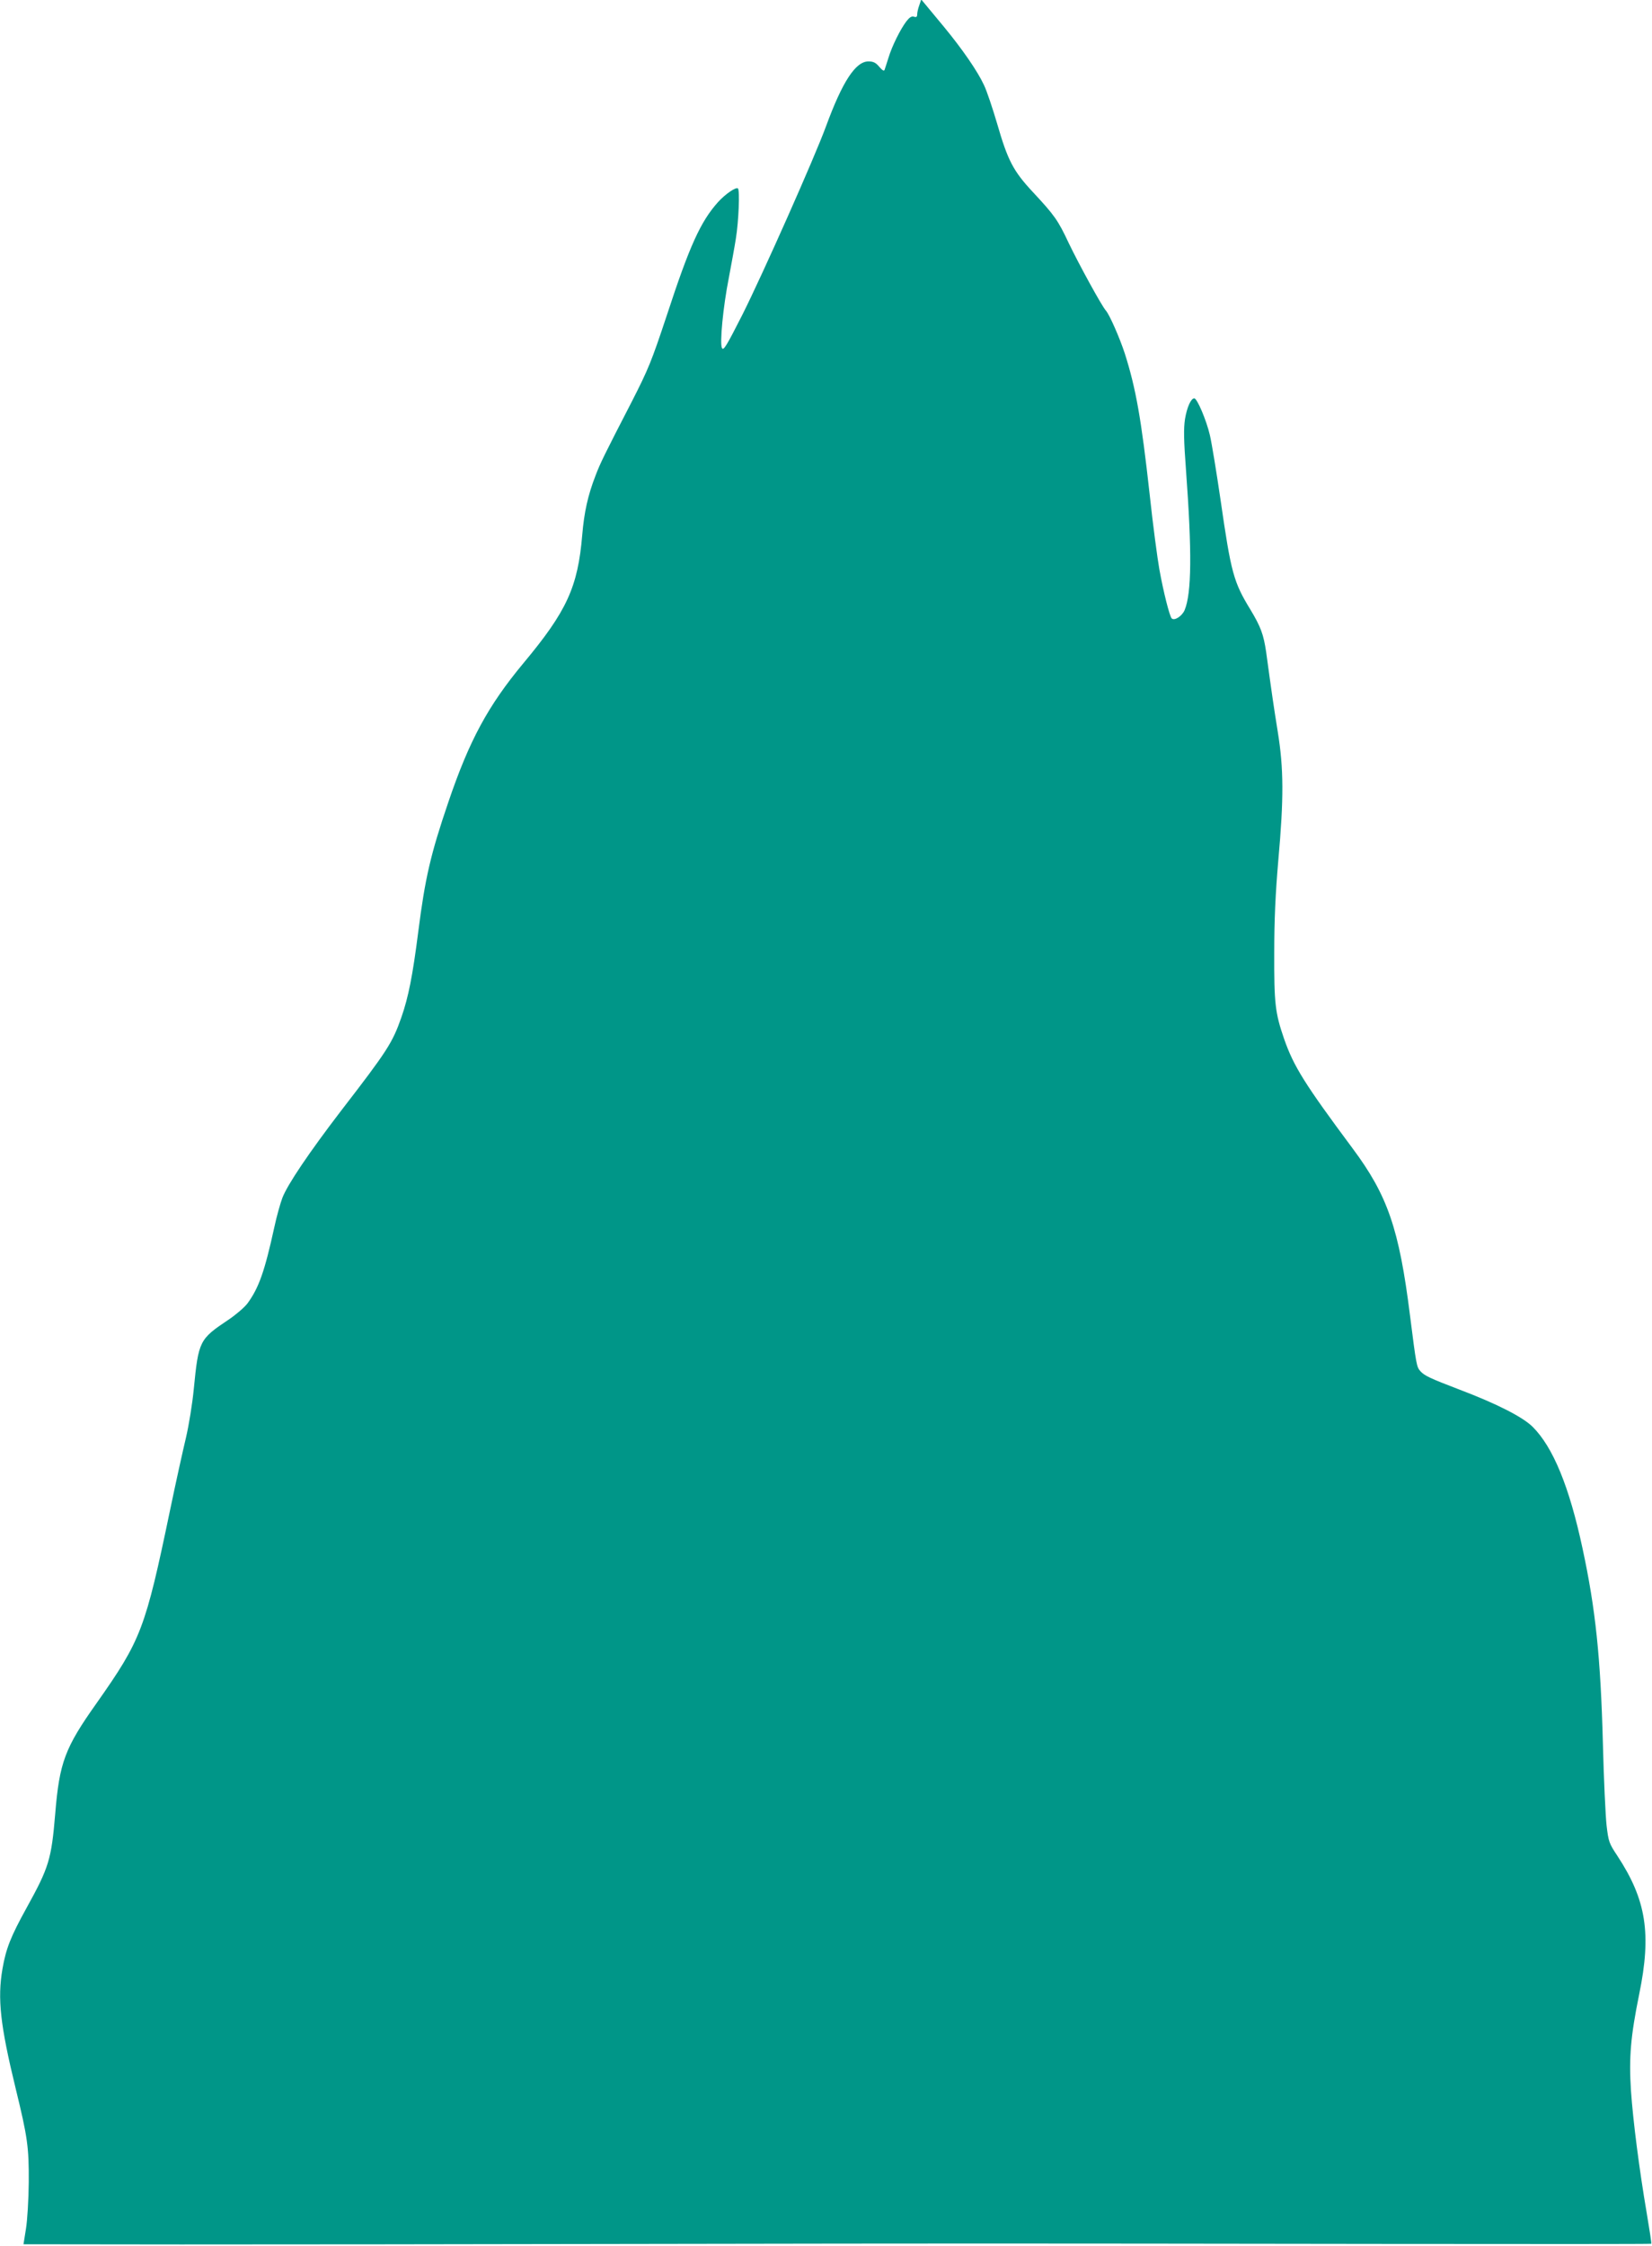
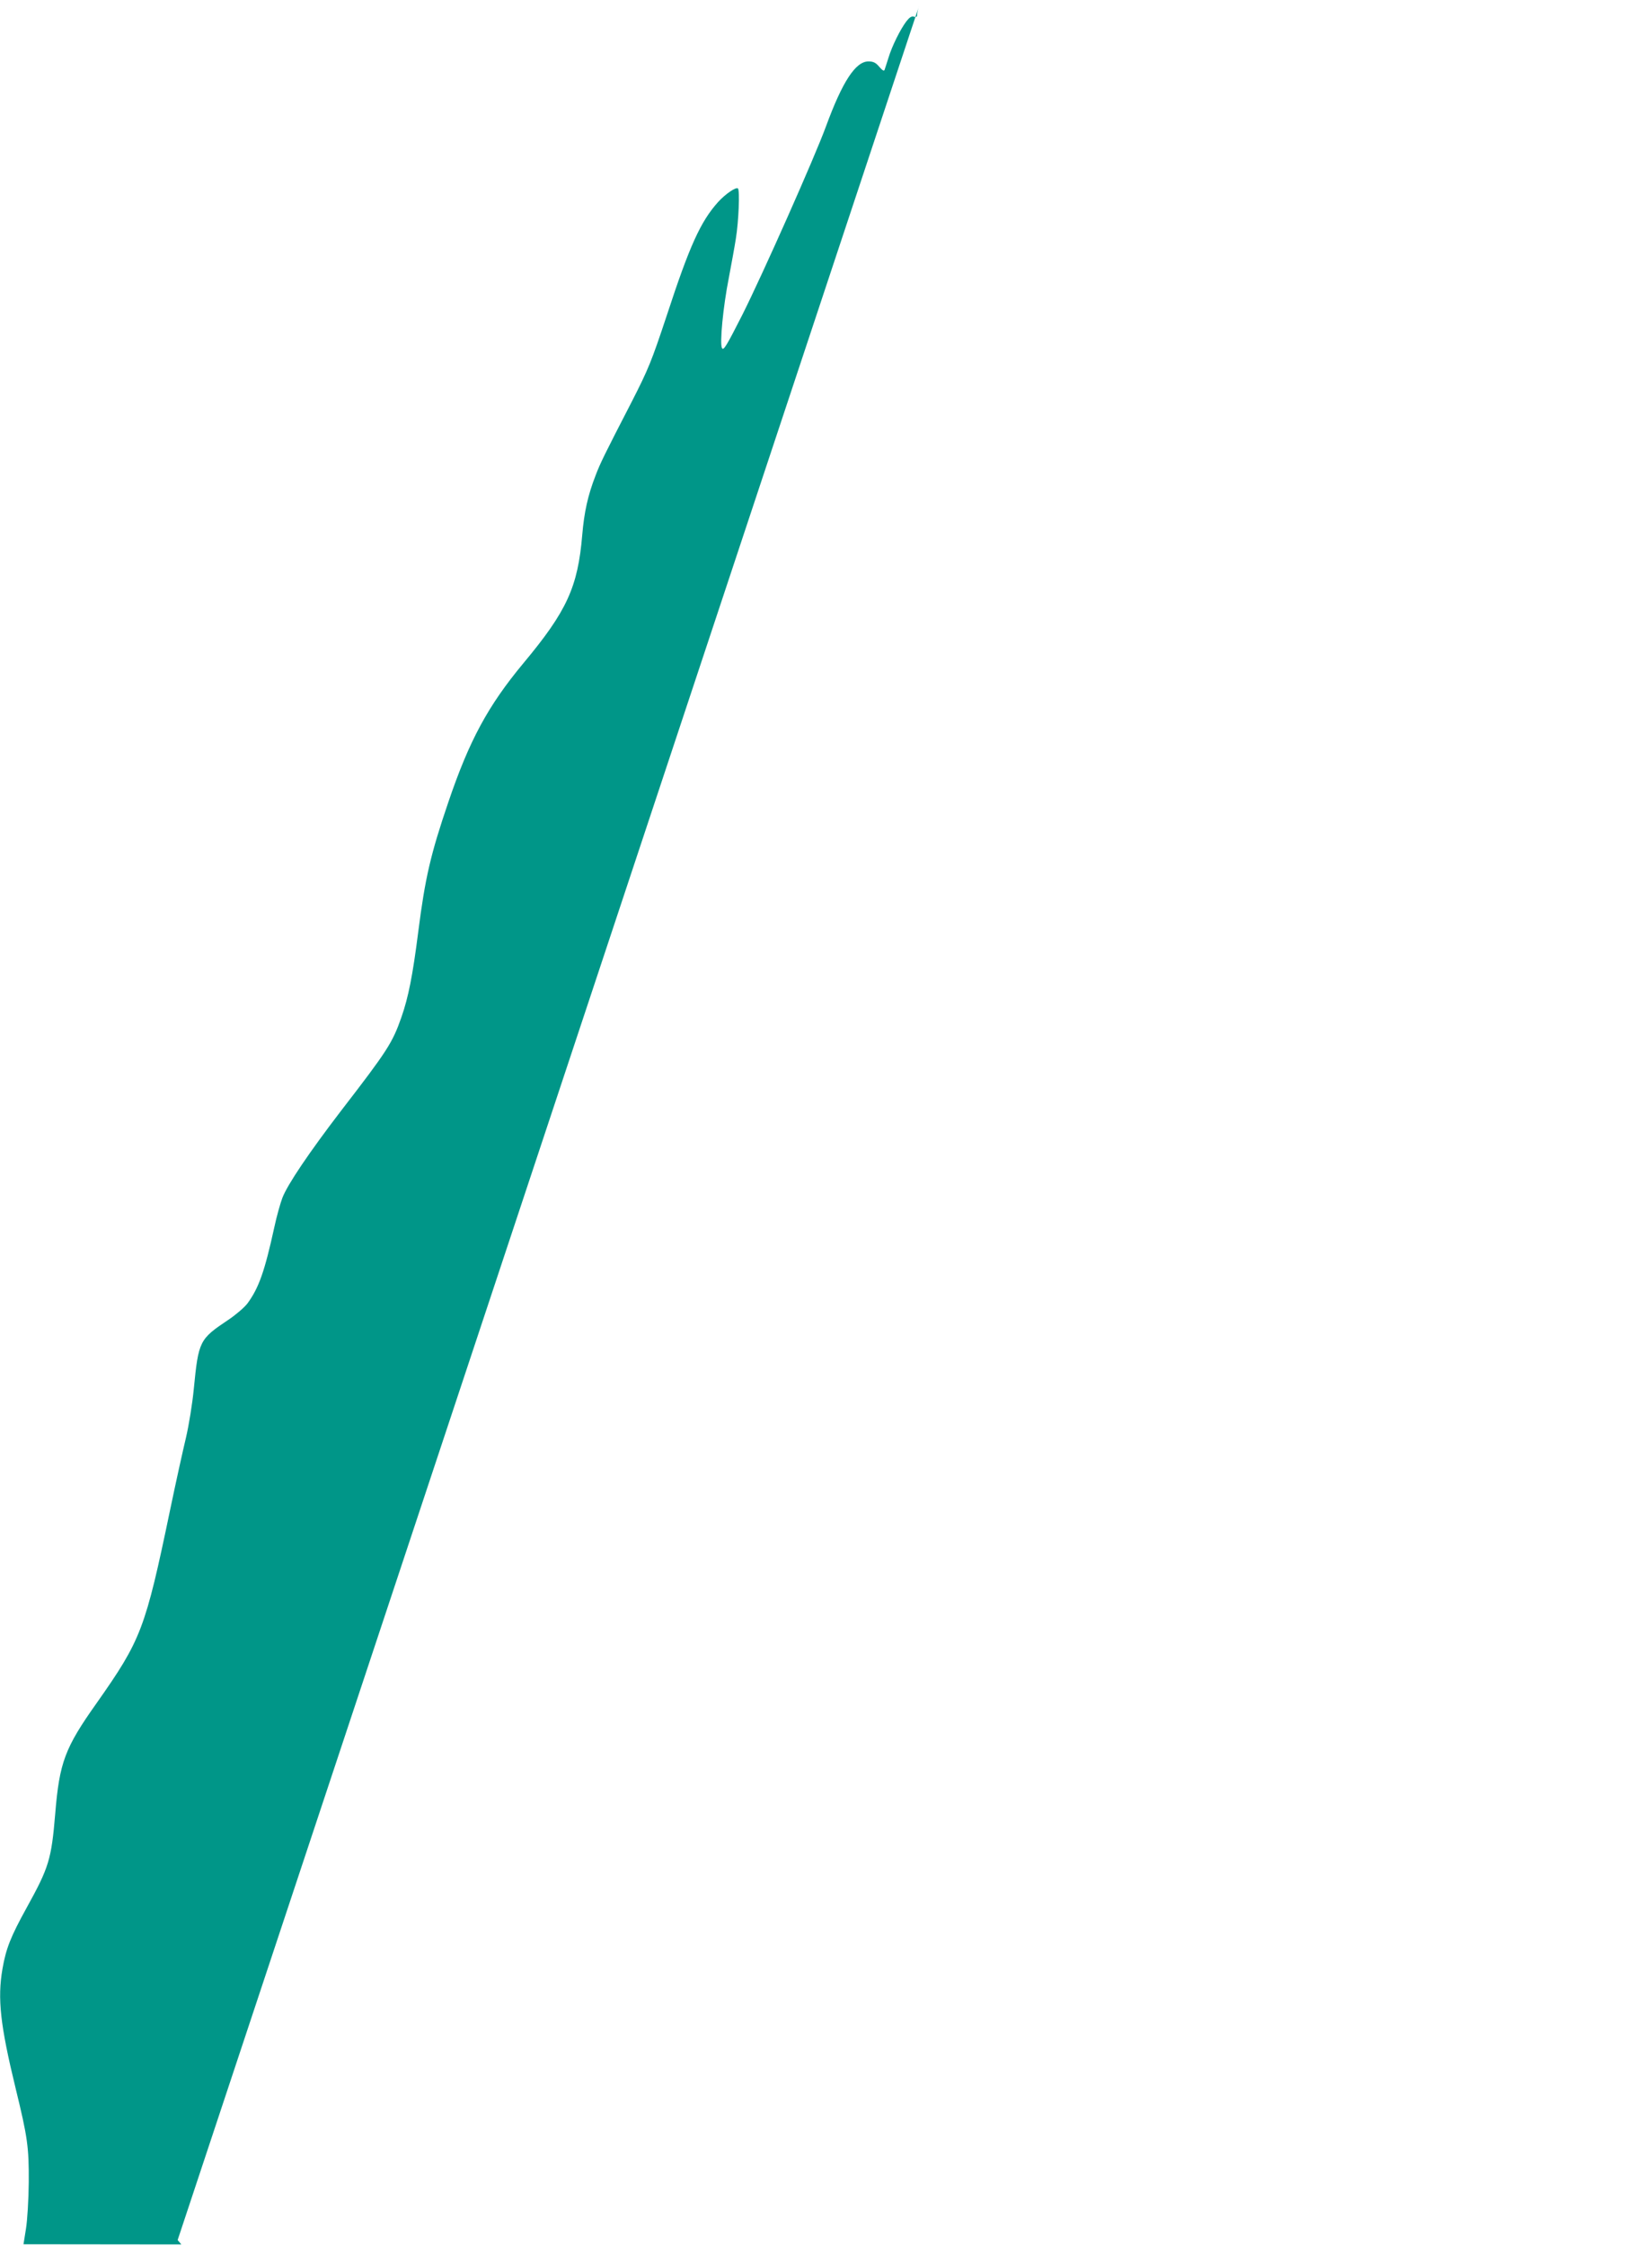
<svg xmlns="http://www.w3.org/2000/svg" version="1.0" width="942pt" height="1280pt" viewBox="0 0 942 1280" preserveAspectRatio="xMidYMid meet">
  <g transform="translate(0,1280) scale(0.1,-0.1)" fill="#009688" stroke="none">
-     <path d="M5242 12770 c-7 -18 -12 -42 -12 -52 0 -14 -5 -18 -19 -13 -13 4 -25 -4 -43 -27 -34 -45 -82 -141 -102 -208 -10 -30 -19 -61 -22 -68 -3 -9 -13 -3 -30 17 -20 24 -34 31 -62 31 -73 0 -148 -114 -242 -370 -64 -175 -359 -839 -477 -1074 -89 -175 -107 -206 -116 -190 -14 25 6 235 39 401 13 70 32 171 40 223 16 98 23 274 12 286 -11 10 -72 -32 -113 -77 -100 -111 -163 -250 -292 -644 -88 -265 -105 -307 -201 -495 -158 -306 -179 -349 -206 -420 -44 -113 -65 -209 -76 -339 -25 -297 -88 -434 -335 -730 -203 -244 -309 -441 -428 -791 -102 -299 -133 -434 -172 -740 -32 -251 -56 -372 -96 -487 -51 -146 -80 -191 -344 -533 -183 -239 -306 -421 -335 -497 -12 -32 -33 -107 -46 -168 -55 -251 -88 -344 -152 -432 -17 -23 -66 -65 -109 -94 -166 -111 -171 -120 -198 -395 -8 -83 -28 -207 -45 -279 -17 -71 -58 -256 -90 -410 -142 -681 -165 -740 -419 -1101 -181 -255 -212 -338 -236 -629 -22 -264 -36 -307 -164 -539 -90 -163 -117 -231 -137 -347 -29 -169 -13 -319 76 -684 67 -275 75 -330 74 -530 -1 -101 -8 -219 -16 -267 l-14 -88 900 -1 c496 0 1689 1 2651 3 1861 3 1884 3 4214 0 833 -1 1515 -1 1517 1 2 1 -10 80 -26 174 -42 246 -78 524 -90 699 -12 189 -2 308 47 549 71 346 40 538 -124 788 -48 72 -51 81 -62 174 -6 54 -16 265 -21 468 -13 491 -42 767 -116 1110 -75 351 -168 578 -285 694 -57 56 -204 131 -415 211 -170 65 -202 80 -225 106 -21 24 -23 33 -59 318 -62 494 -128 684 -327 951 -273 367 -336 467 -391 625 -51 148 -57 201 -56 490 0 191 7 338 23 525 32 357 31 525 -3 735 -24 150 -33 211 -66 453 -15 102 -31 145 -90 243 -96 157 -110 208 -170 624 -23 157 -50 323 -61 370 -20 86 -73 210 -89 210 -19 0 -42 -52 -53 -119 -8 -54 -7 -120 6 -293 34 -463 32 -699 -8 -795 -15 -35 -59 -63 -74 -47 -12 13 -47 151 -70 279 -11 61 -37 255 -56 433 -47 424 -78 599 -141 797 -29 89 -87 221 -108 245 -23 25 -155 266 -212 385 -61 130 -81 158 -203 289 -113 121 -144 180 -205 391 -26 88 -59 187 -75 220 -37 80 -125 207 -230 334 -47 57 -95 115 -107 129 l-21 25 -11 -33z" />
+     <path d="M5242 12770 c-7 -18 -12 -42 -12 -52 0 -14 -5 -18 -19 -13 -13 4 -25 -4 -43 -27 -34 -45 -82 -141 -102 -208 -10 -30 -19 -61 -22 -68 -3 -9 -13 -3 -30 17 -20 24 -34 31 -62 31 -73 0 -148 -114 -242 -370 -64 -175 -359 -839 -477 -1074 -89 -175 -107 -206 -116 -190 -14 25 6 235 39 401 13 70 32 171 40 223 16 98 23 274 12 286 -11 10 -72 -32 -113 -77 -100 -111 -163 -250 -292 -644 -88 -265 -105 -307 -201 -495 -158 -306 -179 -349 -206 -420 -44 -113 -65 -209 -76 -339 -25 -297 -88 -434 -335 -730 -203 -244 -309 -441 -428 -791 -102 -299 -133 -434 -172 -740 -32 -251 -56 -372 -96 -487 -51 -146 -80 -191 -344 -533 -183 -239 -306 -421 -335 -497 -12 -32 -33 -107 -46 -168 -55 -251 -88 -344 -152 -432 -17 -23 -66 -65 -109 -94 -166 -111 -171 -120 -198 -395 -8 -83 -28 -207 -45 -279 -17 -71 -58 -256 -90 -410 -142 -681 -165 -740 -419 -1101 -181 -255 -212 -338 -236 -629 -22 -264 -36 -307 -164 -539 -90 -163 -117 -231 -137 -347 -29 -169 -13 -319 76 -684 67 -275 75 -330 74 -530 -1 -101 -8 -219 -16 -267 l-14 -88 900 -1 l-21 25 -11 -33z" />
  </g>
</svg>